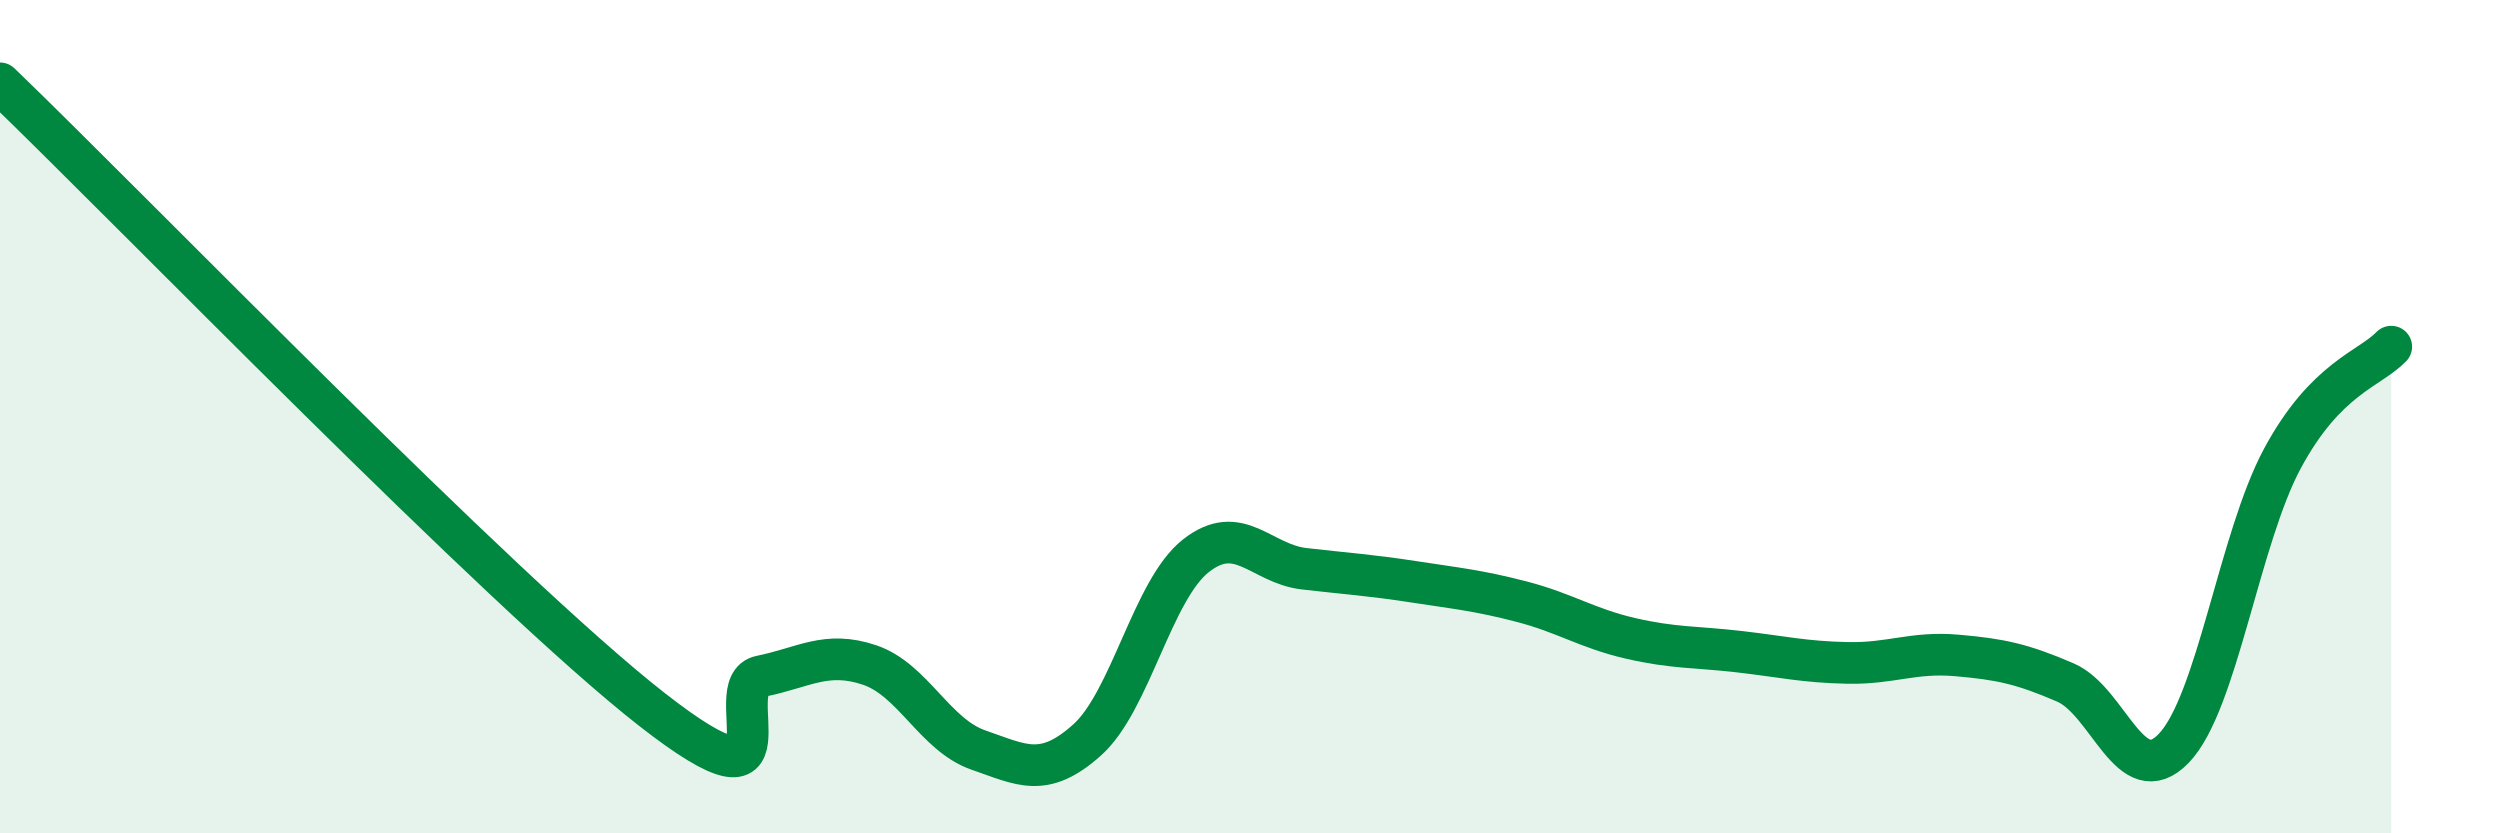
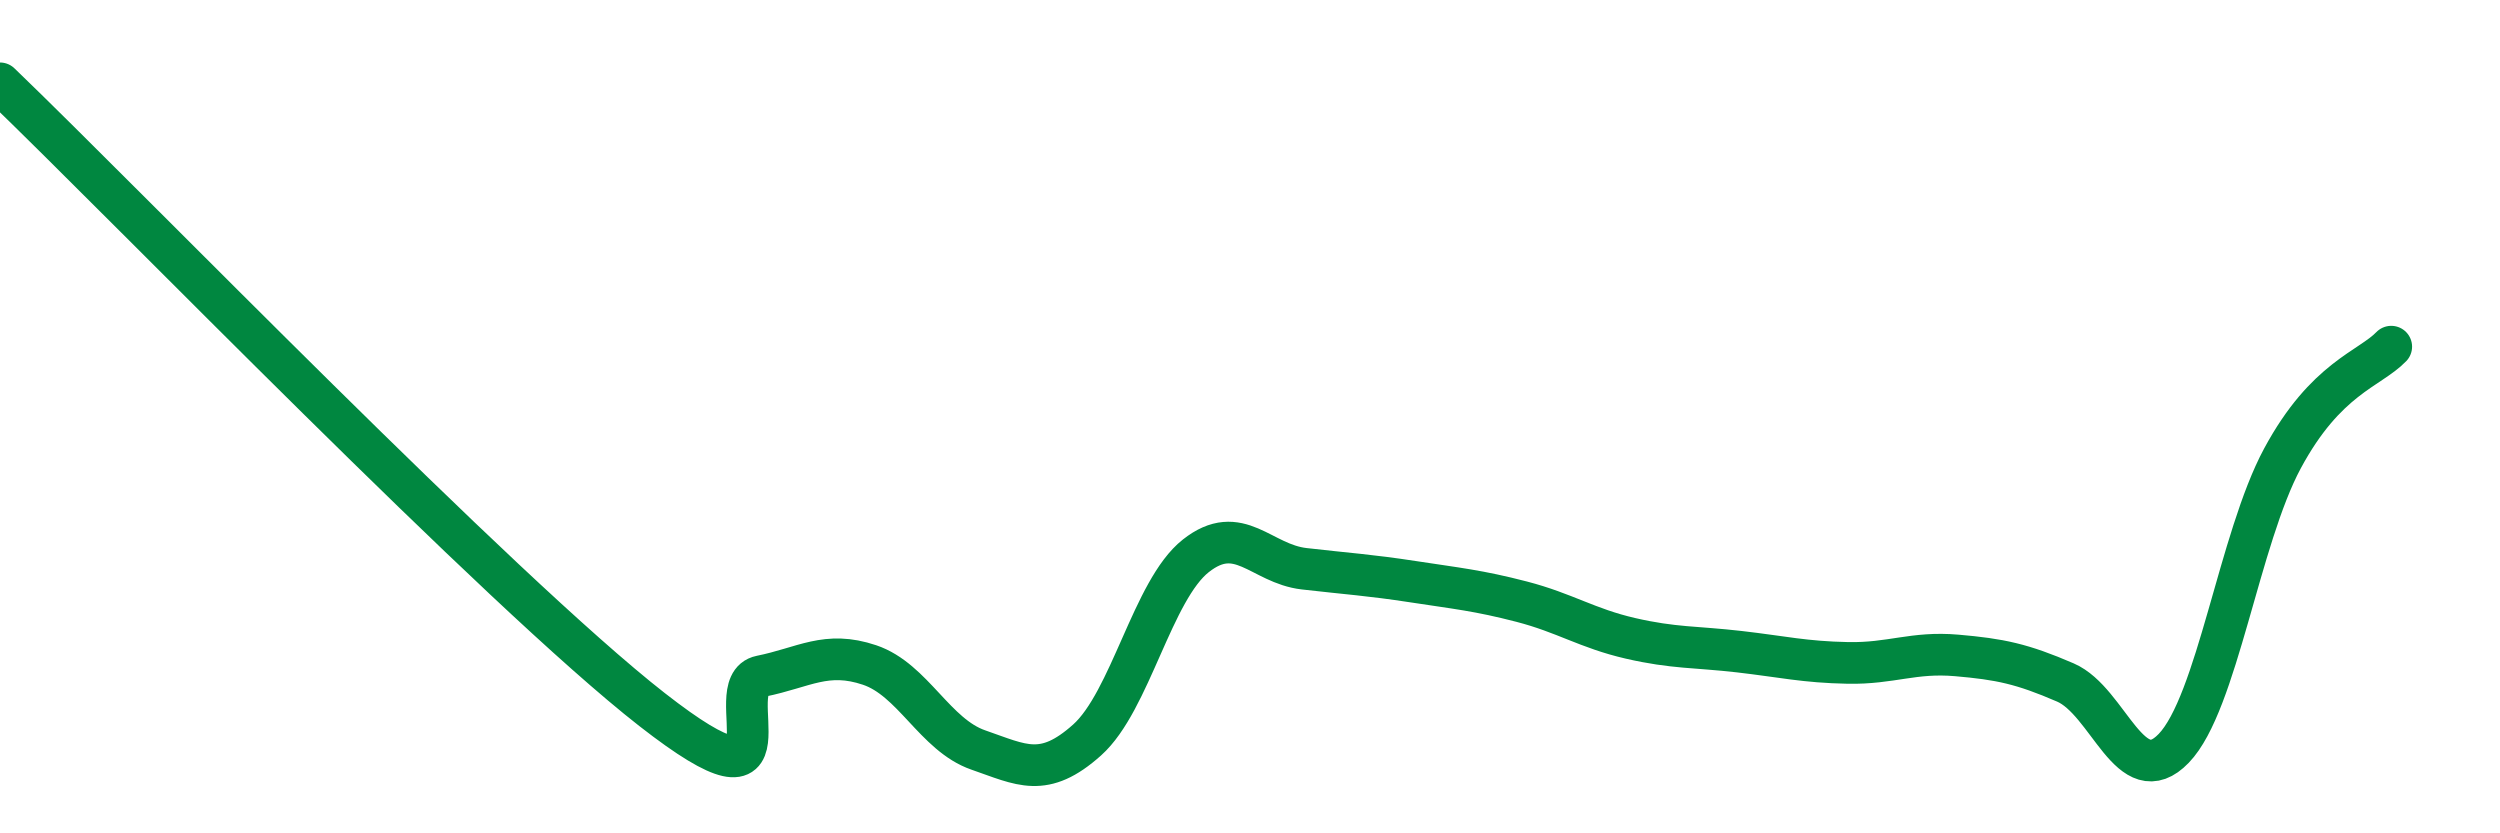
<svg xmlns="http://www.w3.org/2000/svg" width="60" height="20" viewBox="0 0 60 20">
-   <path d="M 0,2 C 3.13,5.01 12,14.18 15.65,17.03 C 19.3,19.88 17.22,16.44 18.26,16.23 C 19.3,16.02 19.83,15.61 20.87,15.96 C 21.91,16.31 22.44,17.64 23.48,18 C 24.52,18.36 25.05,18.69 26.09,17.76 C 27.13,16.83 27.66,14.16 28.7,13.34 C 29.74,12.52 30.26,13.53 31.3,13.65 C 32.34,13.77 32.87,13.8 33.91,13.96 C 34.95,14.12 35.48,14.17 36.52,14.44 C 37.56,14.71 38.09,15.08 39.13,15.32 C 40.17,15.56 40.7,15.52 41.74,15.64 C 42.78,15.76 43.31,15.89 44.35,15.91 C 45.39,15.93 45.92,15.64 46.96,15.73 C 48,15.82 48.53,15.93 49.57,16.38 C 50.61,16.83 51.13,19.04 52.17,17.96 C 53.21,16.88 53.74,12.93 54.78,11 C 55.82,9.07 56.87,8.86 57.39,8.32L57.39 20L0 20Z" fill="#008740" opacity="0.1" stroke-linecap="round" stroke-linejoin="round" />
  <path d="M 0,2 C 3.13,5.01 12,14.18 15.65,17.03 C 19.3,19.88 17.22,16.44 18.26,16.23 C 19.3,16.02 19.83,15.61 20.87,15.96 C 21.91,16.31 22.44,17.64 23.48,18 C 24.52,18.36 25.05,18.69 26.09,17.76 C 27.13,16.83 27.66,14.16 28.7,13.34 C 29.74,12.52 30.26,13.53 31.3,13.65 C 32.34,13.77 32.87,13.8 33.91,13.96 C 34.95,14.12 35.48,14.17 36.52,14.44 C 37.56,14.71 38.09,15.08 39.13,15.32 C 40.17,15.56 40.7,15.52 41.74,15.64 C 42.78,15.76 43.31,15.89 44.35,15.91 C 45.39,15.93 45.92,15.64 46.96,15.73 C 48,15.82 48.53,15.93 49.57,16.38 C 50.61,16.83 51.13,19.04 52.17,17.96 C 53.21,16.88 53.74,12.93 54.78,11 C 55.82,9.07 56.87,8.86 57.39,8.32" stroke="#008740" stroke-width="1" fill="none" stroke-linecap="round" stroke-linejoin="round" />
</svg>